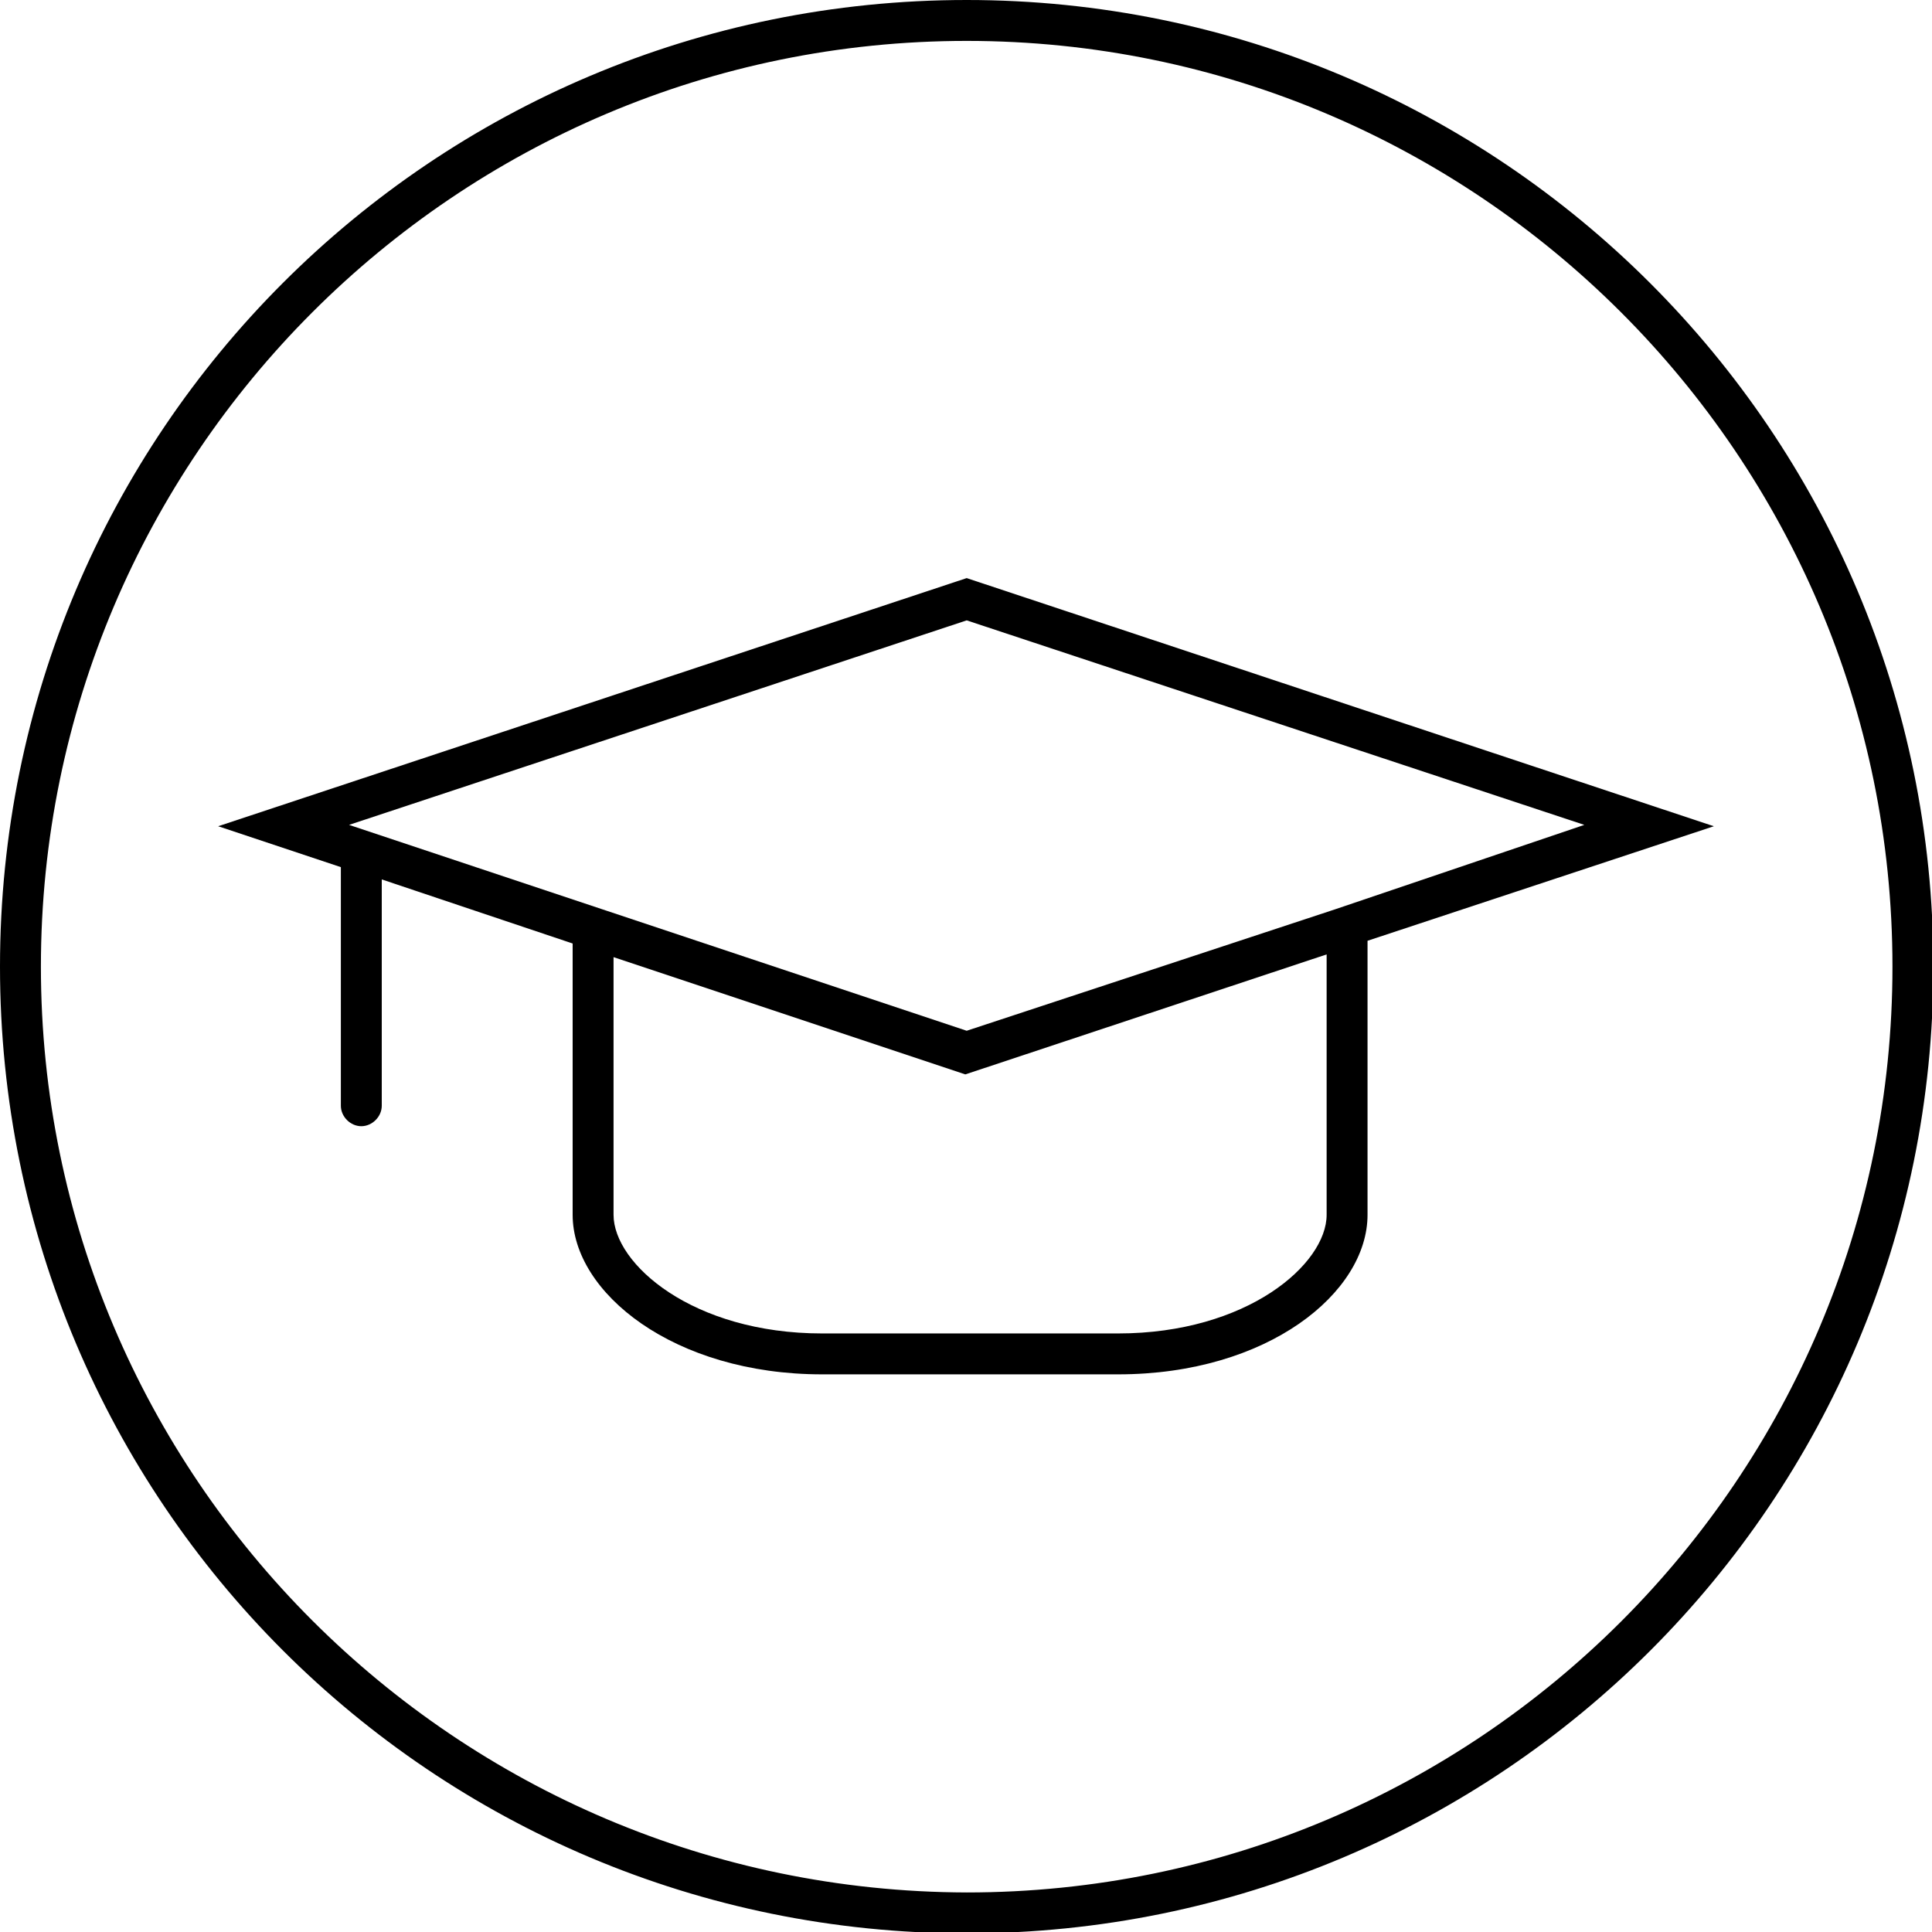
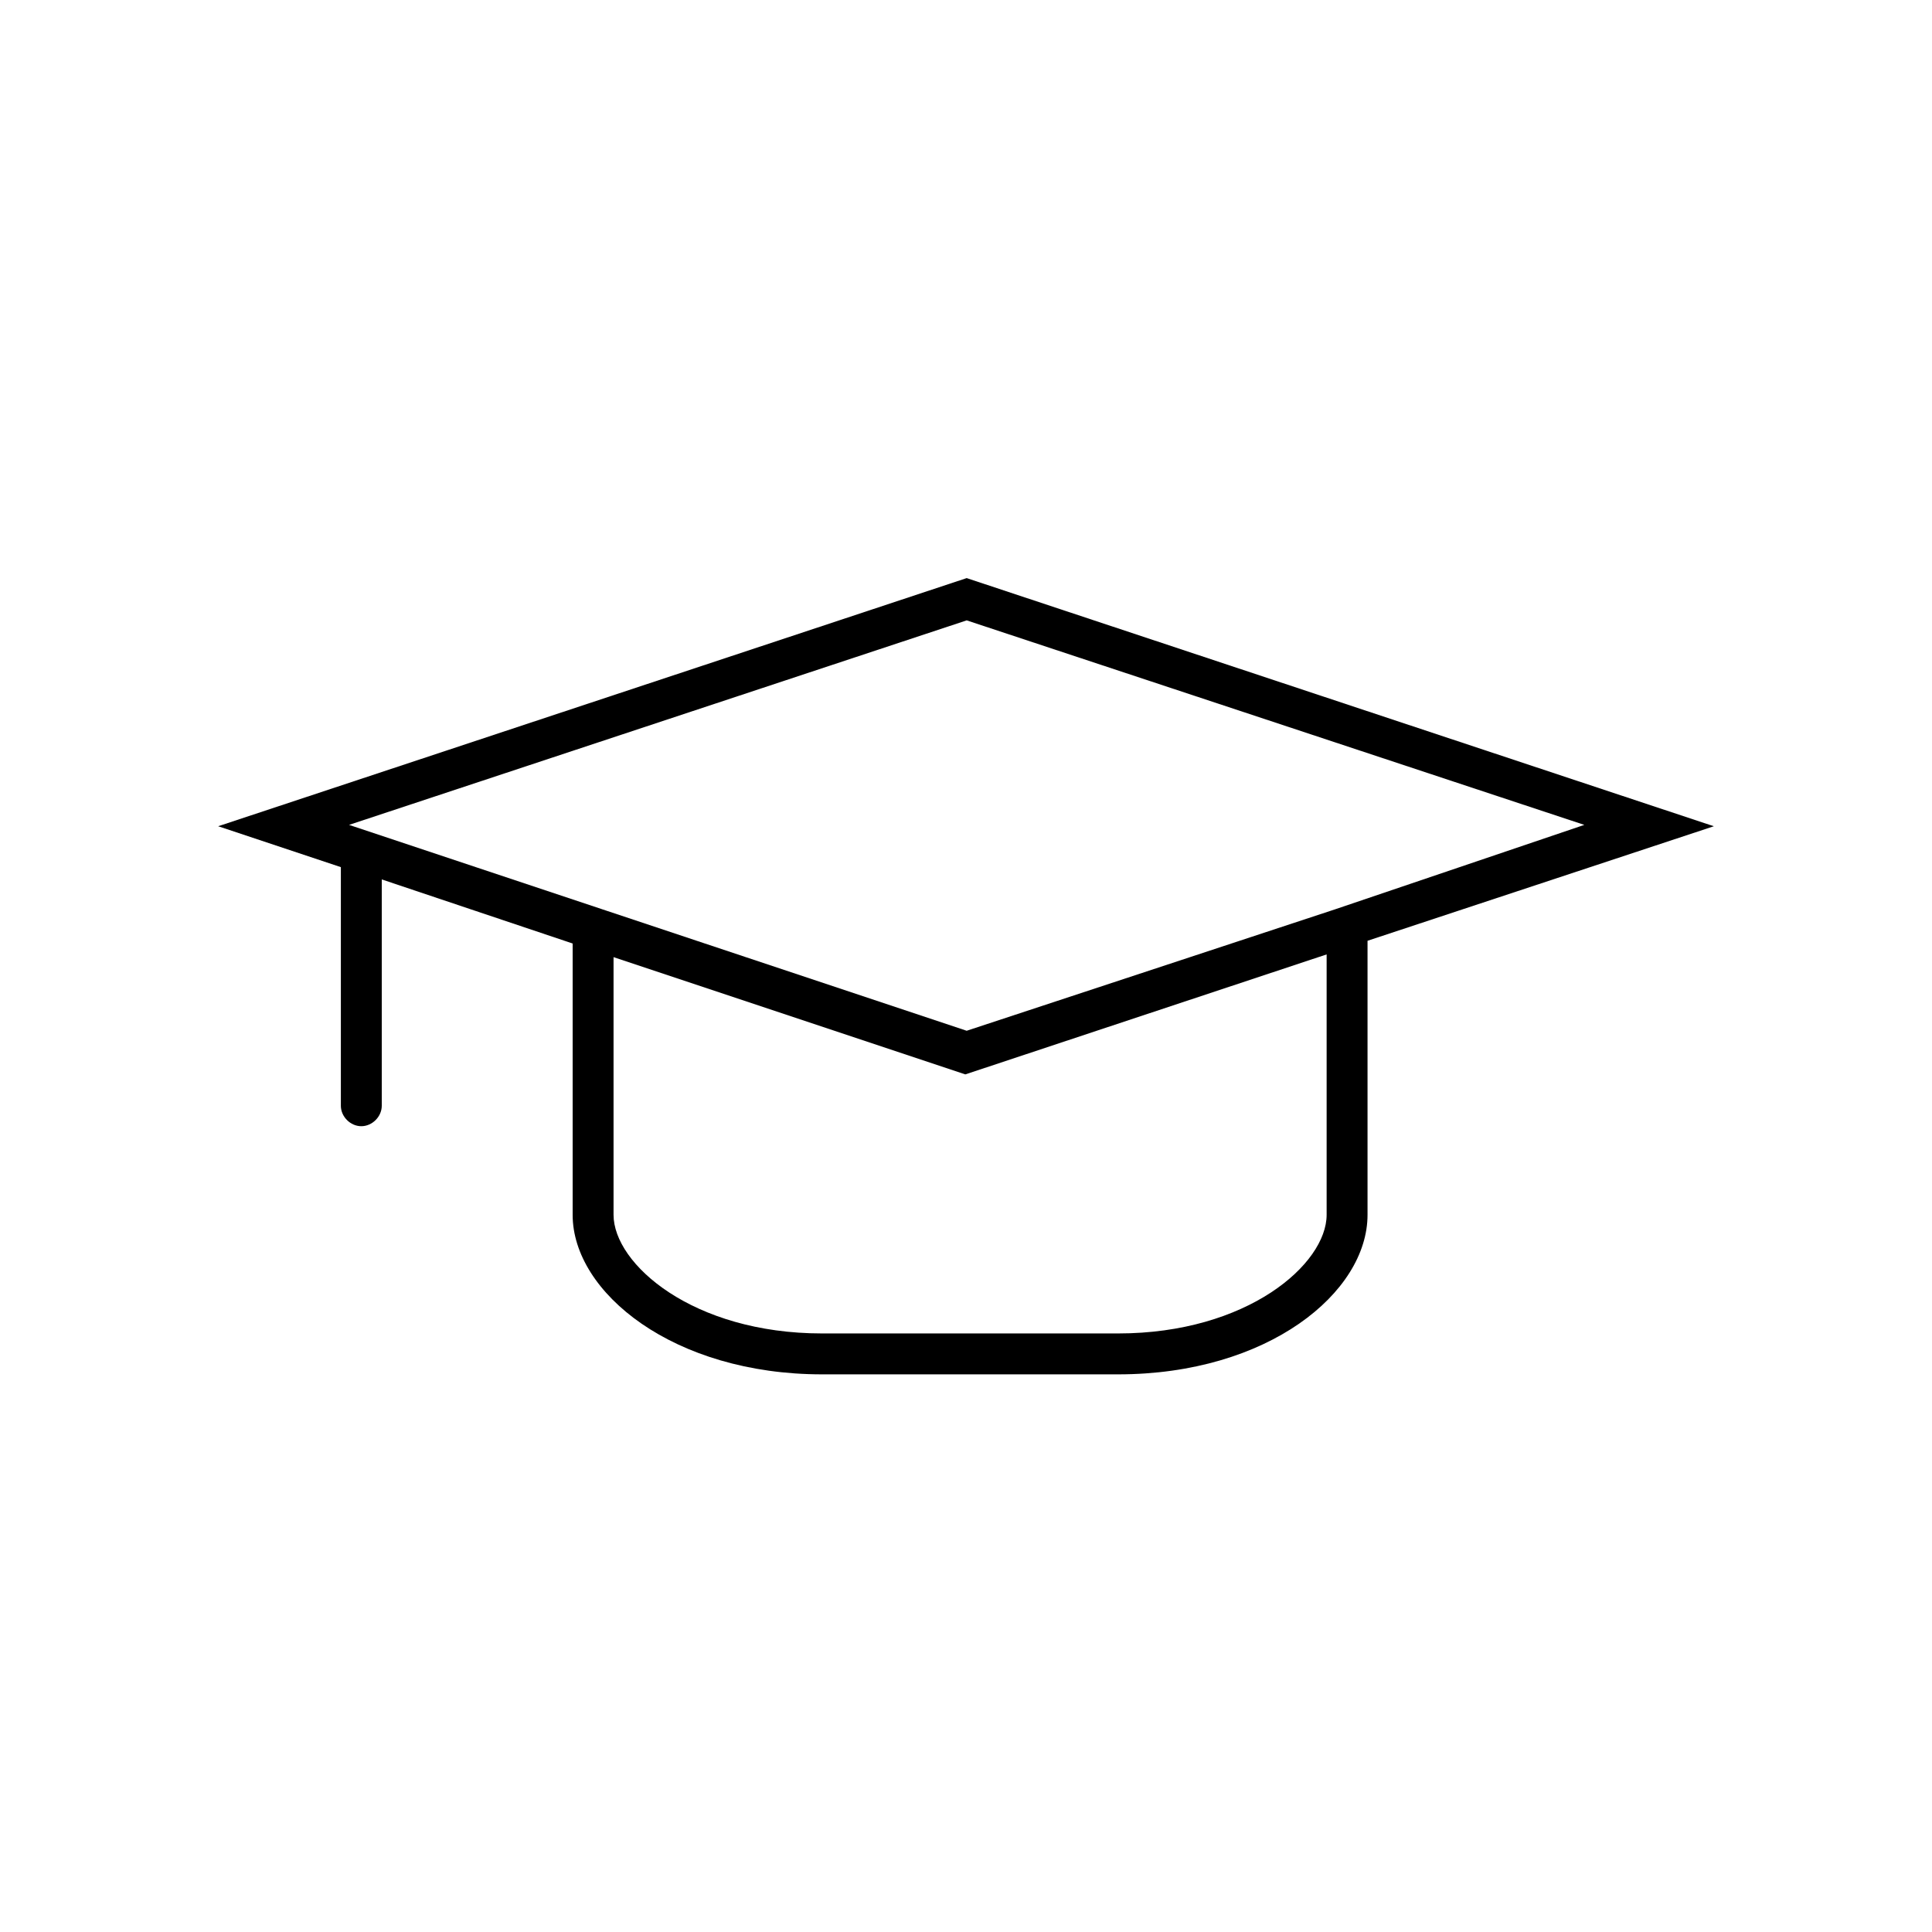
<svg xmlns="http://www.w3.org/2000/svg" version="1.1" id="Online_Academy" x="0px" y="0px" viewBox="0 0 141.7 141.7" style="enable-background:new 0 0 141.7 141.7;" xml:space="preserve">
-   <path d="M70.9,3c37.4,0,67.9,30.4,67.9,67.9s-30.4,67.9-67.9,67.9C33.4,138.7,3,108.3,3,70.9S33.4,3,70.9,3 M70.9,0  C31.7,0,0,31.7,0,70.9s31.7,70.9,70.9,70.9s70.9-31.7,70.9-70.9S110,0,70.9,0L70.9,0z" />
  <g>
    <g>
      <path d="M70.9,42.4L16,60.6l9,3v17.5c0,0.8,0.7,1.5,1.5,1.5c0.8,0,1.5-0.7,1.5-1.5V64.5L42,69.2v19.9c0,5.7,7.4,11.7,18.3,11.7H82    c11,0,18.3-6,18.3-11.7V69l25.4-8.4L70.9,42.4z M97.3,89.1c0,3.6-5.8,8.7-15.3,8.7H60.3c-9.5,0-15.3-5.1-15.3-8.7V70.2l25.8,8.6    L97.3,70V89.1z M97.9,66.7l-27,8.9l-26.4-8.8l-18.9-6.3l45.3-15l45.3,15L97.9,66.7z" />
    </g>
  </g>
</svg>